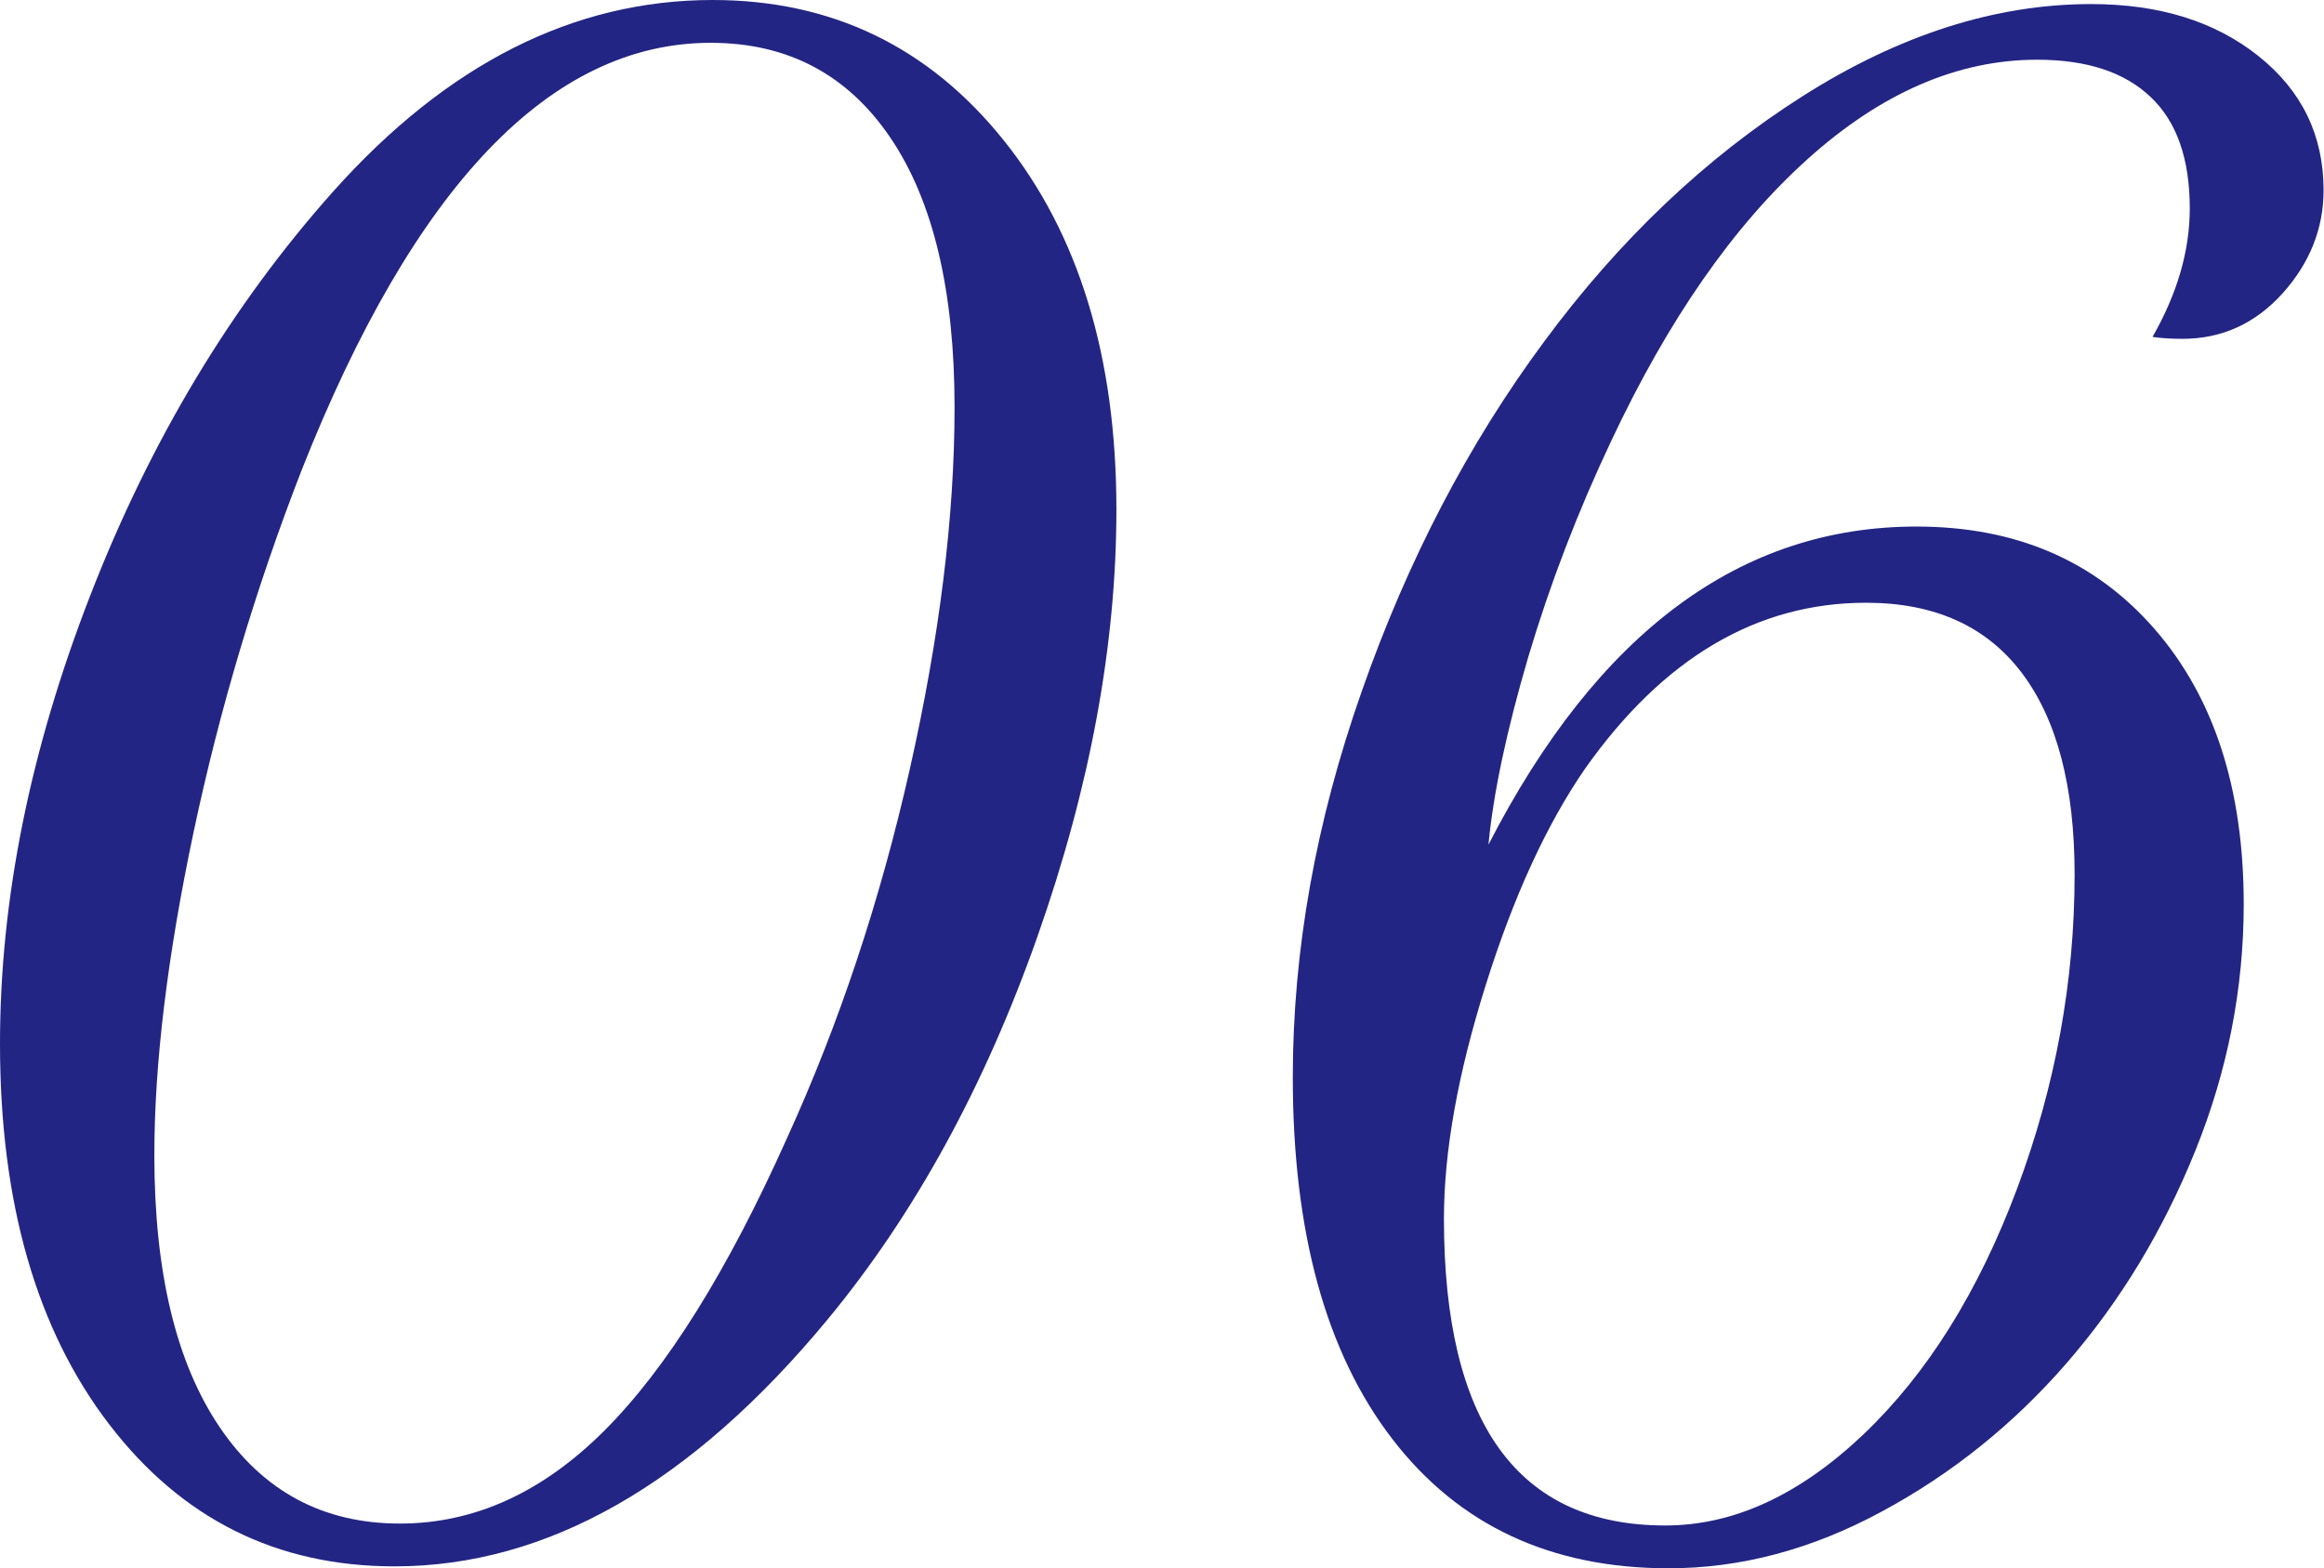
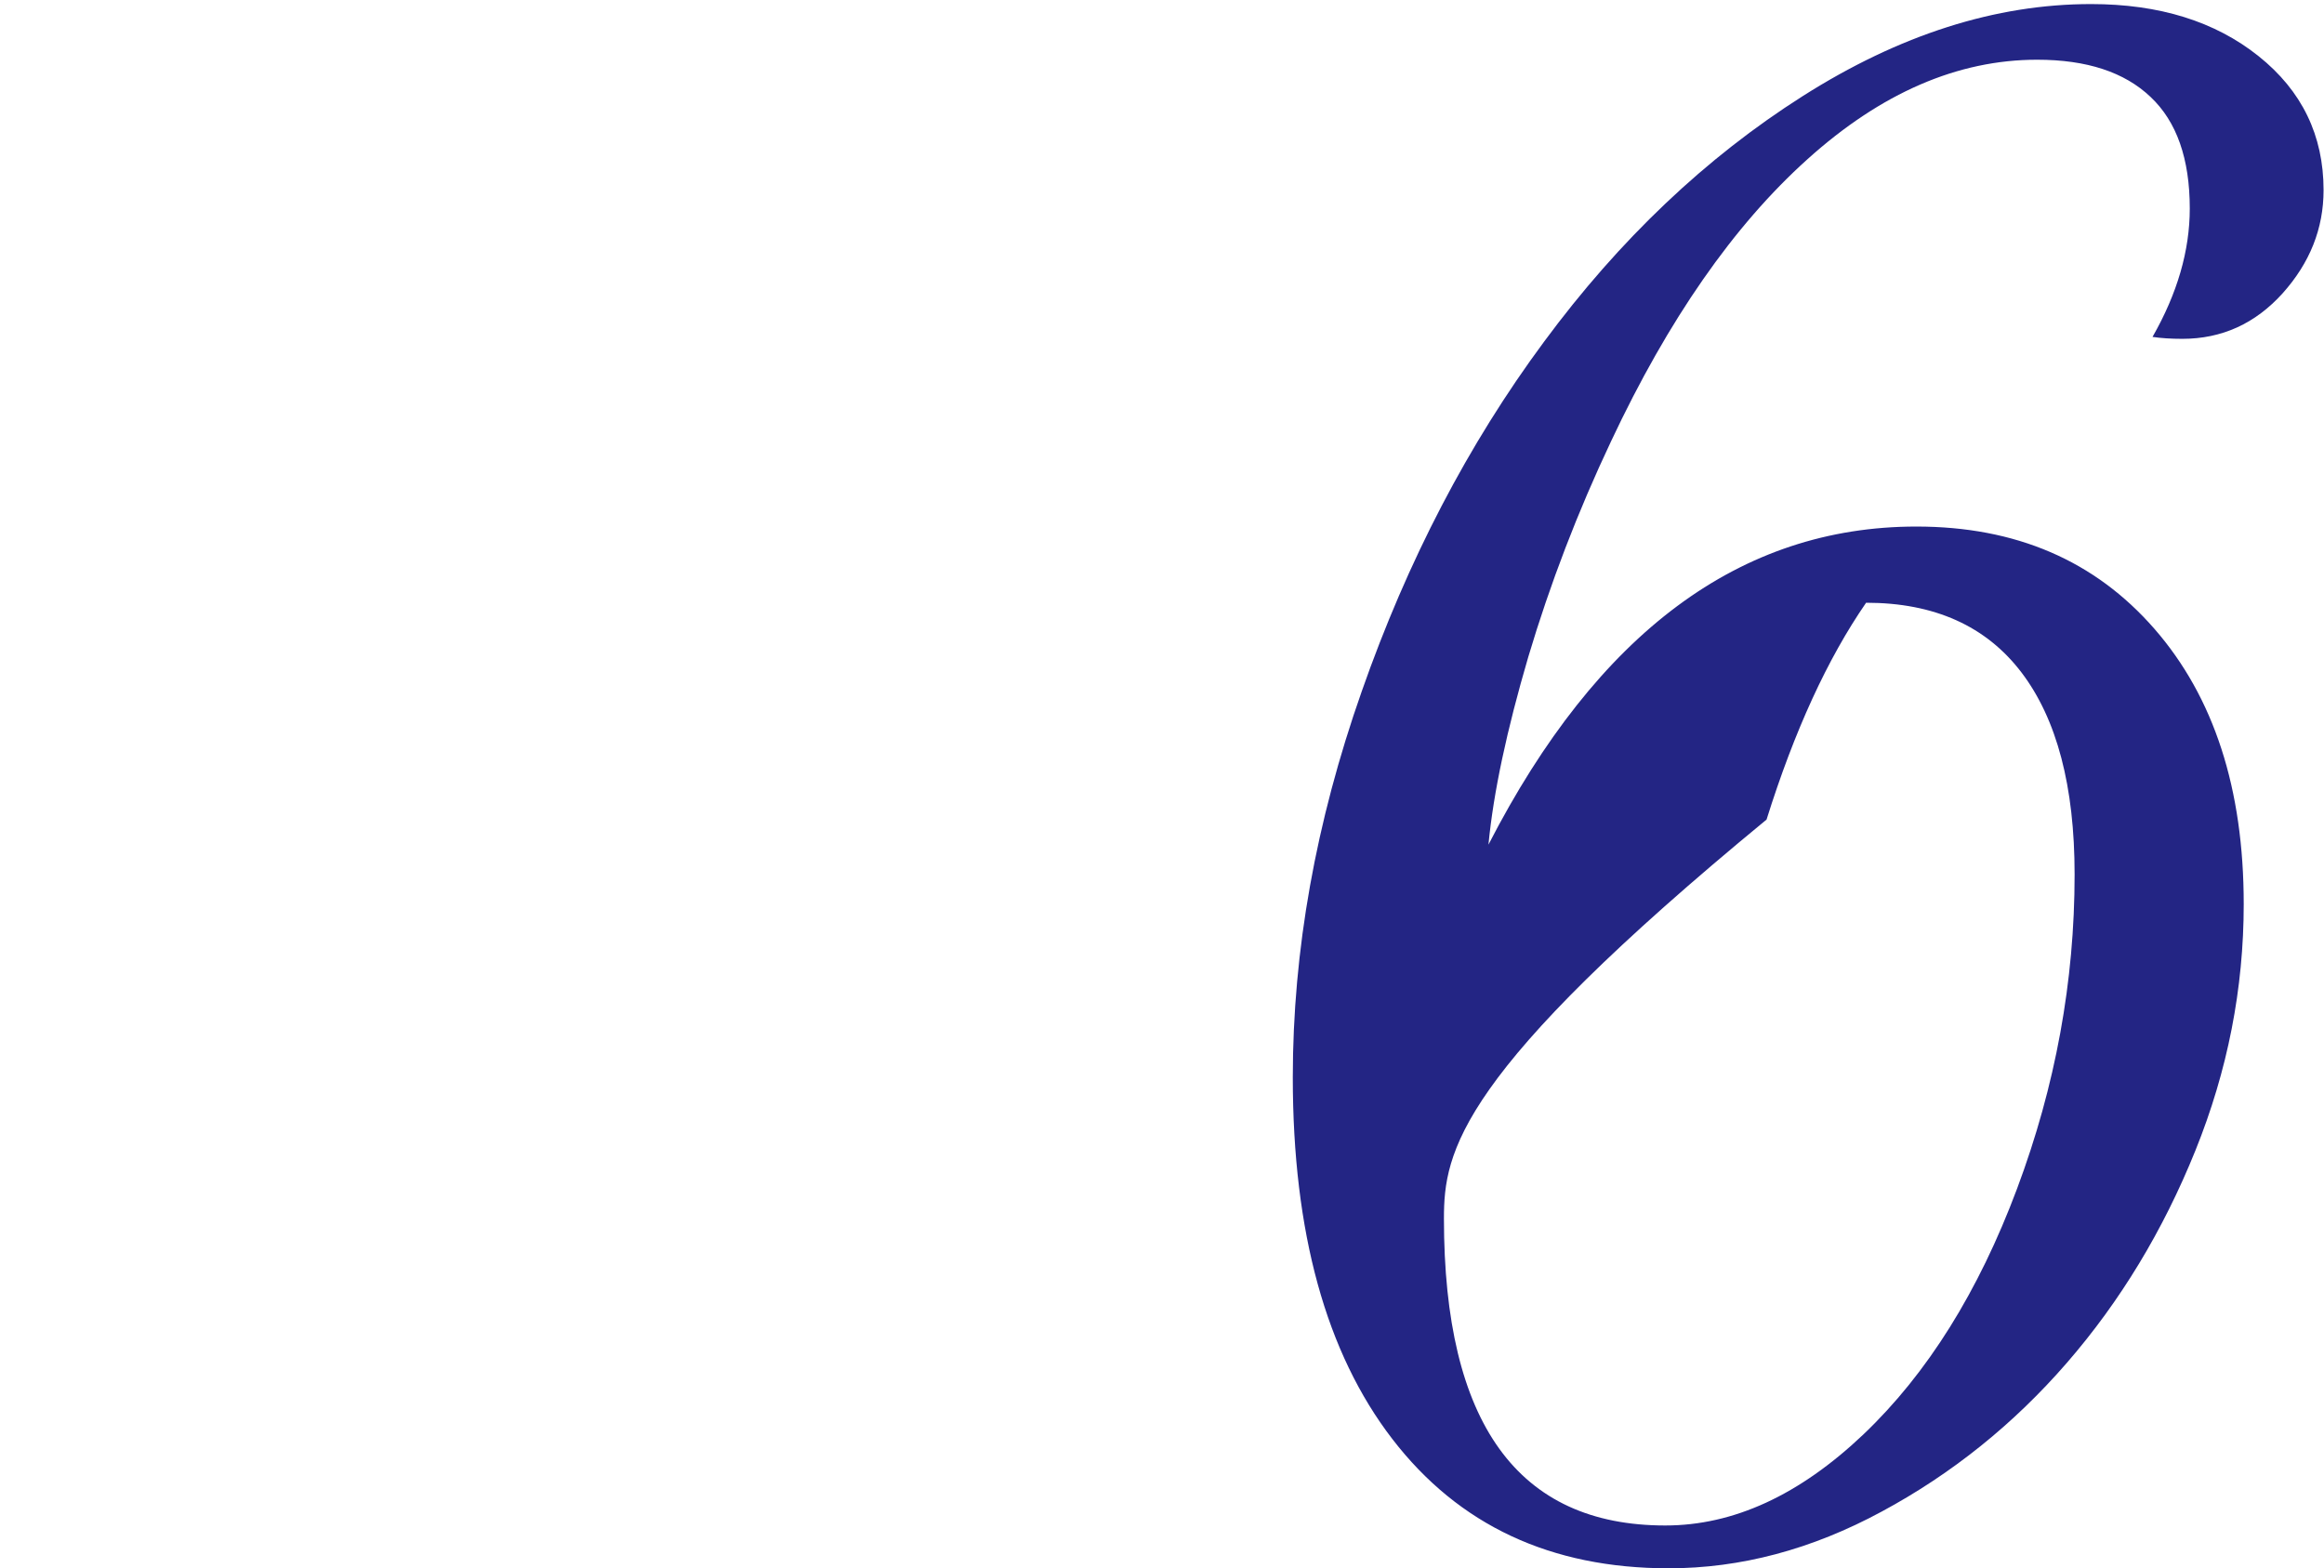
<svg xmlns="http://www.w3.org/2000/svg" version="1.1" x="0px" y="0px" viewBox="0 0 108.56 73.27" style="enable-background:new 0 0 108.56 73.27;" xml:space="preserve">
  <style type="text/css">
	.st0{fill:#232584;}
</style>
-   <path class="st0" d="M52.15,23.81c0,6.32-1.23,12.97-3.69,19.95c-2.46,6.98-5.72,12.94-9.78,17.86 c-6.37,7.71-13.12,11.56-20.25,11.56c-5.51,0-9.95-2.22-13.34-6.65S0,56.18,0,48.76c0-6.72,1.4-13.7,4.22-20.95 c2.81-7.24,6.59-13.53,11.34-18.86C20.89,2.98,26.8,0,33.29,0c5.56,0,10.1,2.19,13.6,6.56C50.4,10.94,52.15,16.69,52.15,23.81z M44.59,19.03c0-5.45-1-9.65-3-12.6S36.79,2,33.2,2c-7.47,0-13.85,6.66-19.12,19.99c-2.14,5.51-3.82,11.14-5.04,16.9 c-1.22,5.77-1.83,10.79-1.83,15.08c0,5.45,1.01,9.68,3.04,12.69c2.03,3.01,4.84,4.52,8.43,4.52c3.48,0,6.66-1.45,9.56-4.35 c2.9-2.9,5.74-7.44,8.52-13.65c2.43-5.33,4.35-11.08,5.74-17.25S44.59,24.13,44.59,19.03z" />
-   <path class="st0" d="M69.53,39.46c5.1-9.91,11.76-14.86,19.99-14.86c4.64,0,8.34,1.59,11.12,4.78c2.78,3.19,4.17,7.47,4.17,12.86 c0,3.94-0.75,7.78-2.26,11.52c-1.51,3.74-3.51,7.04-6,9.91c-2.49,2.87-5.38,5.19-8.65,6.95c-3.27,1.77-6.59,2.65-9.95,2.65 c-5.51,0-9.81-2.01-12.91-6.04c-3.1-4.03-4.65-9.66-4.65-16.9c0-5.91,1.07-11.92,3.22-18.03c2.14-6.11,4.98-11.56,8.52-16.34 c3.53-4.78,7.56-8.6,12.08-11.47s9.01-4.3,13.47-4.3c3.19,0,5.79,0.81,7.82,2.43c2.03,1.62,3.04,3.71,3.04,6.26 c0,1.8-0.64,3.4-1.91,4.82c-1.28,1.42-2.84,2.13-4.69,2.13c-0.52,0-0.99-0.03-1.39-0.09c1.16-2.03,1.74-4.03,1.74-6 c0-2.32-0.61-4.06-1.83-5.21c-1.22-1.16-2.98-1.74-5.3-1.74c-3.71,0-7.29,1.55-10.73,4.65c-3.45,3.1-6.5,7.49-9.17,13.17 c-1.56,3.3-2.85,6.66-3.87,10.08C70.39,34.1,69.76,37.03,69.53,39.46z M67.45,56.93c0,9.56,3.45,14.34,10.34,14.34 c3.19,0,6.27-1.42,9.26-4.26c2.98-2.84,5.37-6.66,7.17-11.47c1.8-4.81,2.69-9.7,2.69-14.69c0-4.11-0.83-7.26-2.48-9.43 s-4.07-3.26-7.26-3.26c-5.1,0-9.47,2.58-13.12,7.74c-1.8,2.61-3.35,5.98-4.65,10.13C68.1,50.16,67.45,53.8,67.45,56.93z" />
+   <path class="st0" d="M69.53,39.46c5.1-9.91,11.76-14.86,19.99-14.86c4.64,0,8.34,1.59,11.12,4.78c2.78,3.19,4.17,7.47,4.17,12.86 c0,3.94-0.75,7.78-2.26,11.52c-1.51,3.74-3.51,7.04-6,9.91c-2.49,2.87-5.38,5.19-8.65,6.95c-3.27,1.77-6.59,2.65-9.95,2.65 c-5.51,0-9.81-2.01-12.91-6.04c-3.1-4.03-4.65-9.66-4.65-16.9c0-5.91,1.07-11.92,3.22-18.03c2.14-6.11,4.98-11.56,8.52-16.34 c3.53-4.78,7.56-8.6,12.08-11.47s9.01-4.3,13.47-4.3c3.19,0,5.79,0.81,7.82,2.43c2.03,1.62,3.04,3.71,3.04,6.26 c0,1.8-0.64,3.4-1.91,4.82c-1.28,1.42-2.84,2.13-4.69,2.13c-0.52,0-0.99-0.03-1.39-0.09c1.16-2.03,1.74-4.03,1.74-6 c0-2.32-0.61-4.06-1.83-5.21c-1.22-1.16-2.98-1.74-5.3-1.74c-3.71,0-7.29,1.55-10.73,4.65c-3.45,3.1-6.5,7.49-9.17,13.17 c-1.56,3.3-2.85,6.66-3.87,10.08C70.39,34.1,69.76,37.03,69.53,39.46z M67.45,56.93c0,9.56,3.45,14.34,10.34,14.34 c3.19,0,6.27-1.42,9.26-4.26c2.98-2.84,5.37-6.66,7.17-11.47c1.8-4.81,2.69-9.7,2.69-14.69c0-4.11-0.83-7.26-2.48-9.43 s-4.07-3.26-7.26-3.26c-1.8,2.61-3.35,5.98-4.65,10.13C68.1,50.16,67.45,53.8,67.45,56.93z" />
</svg>